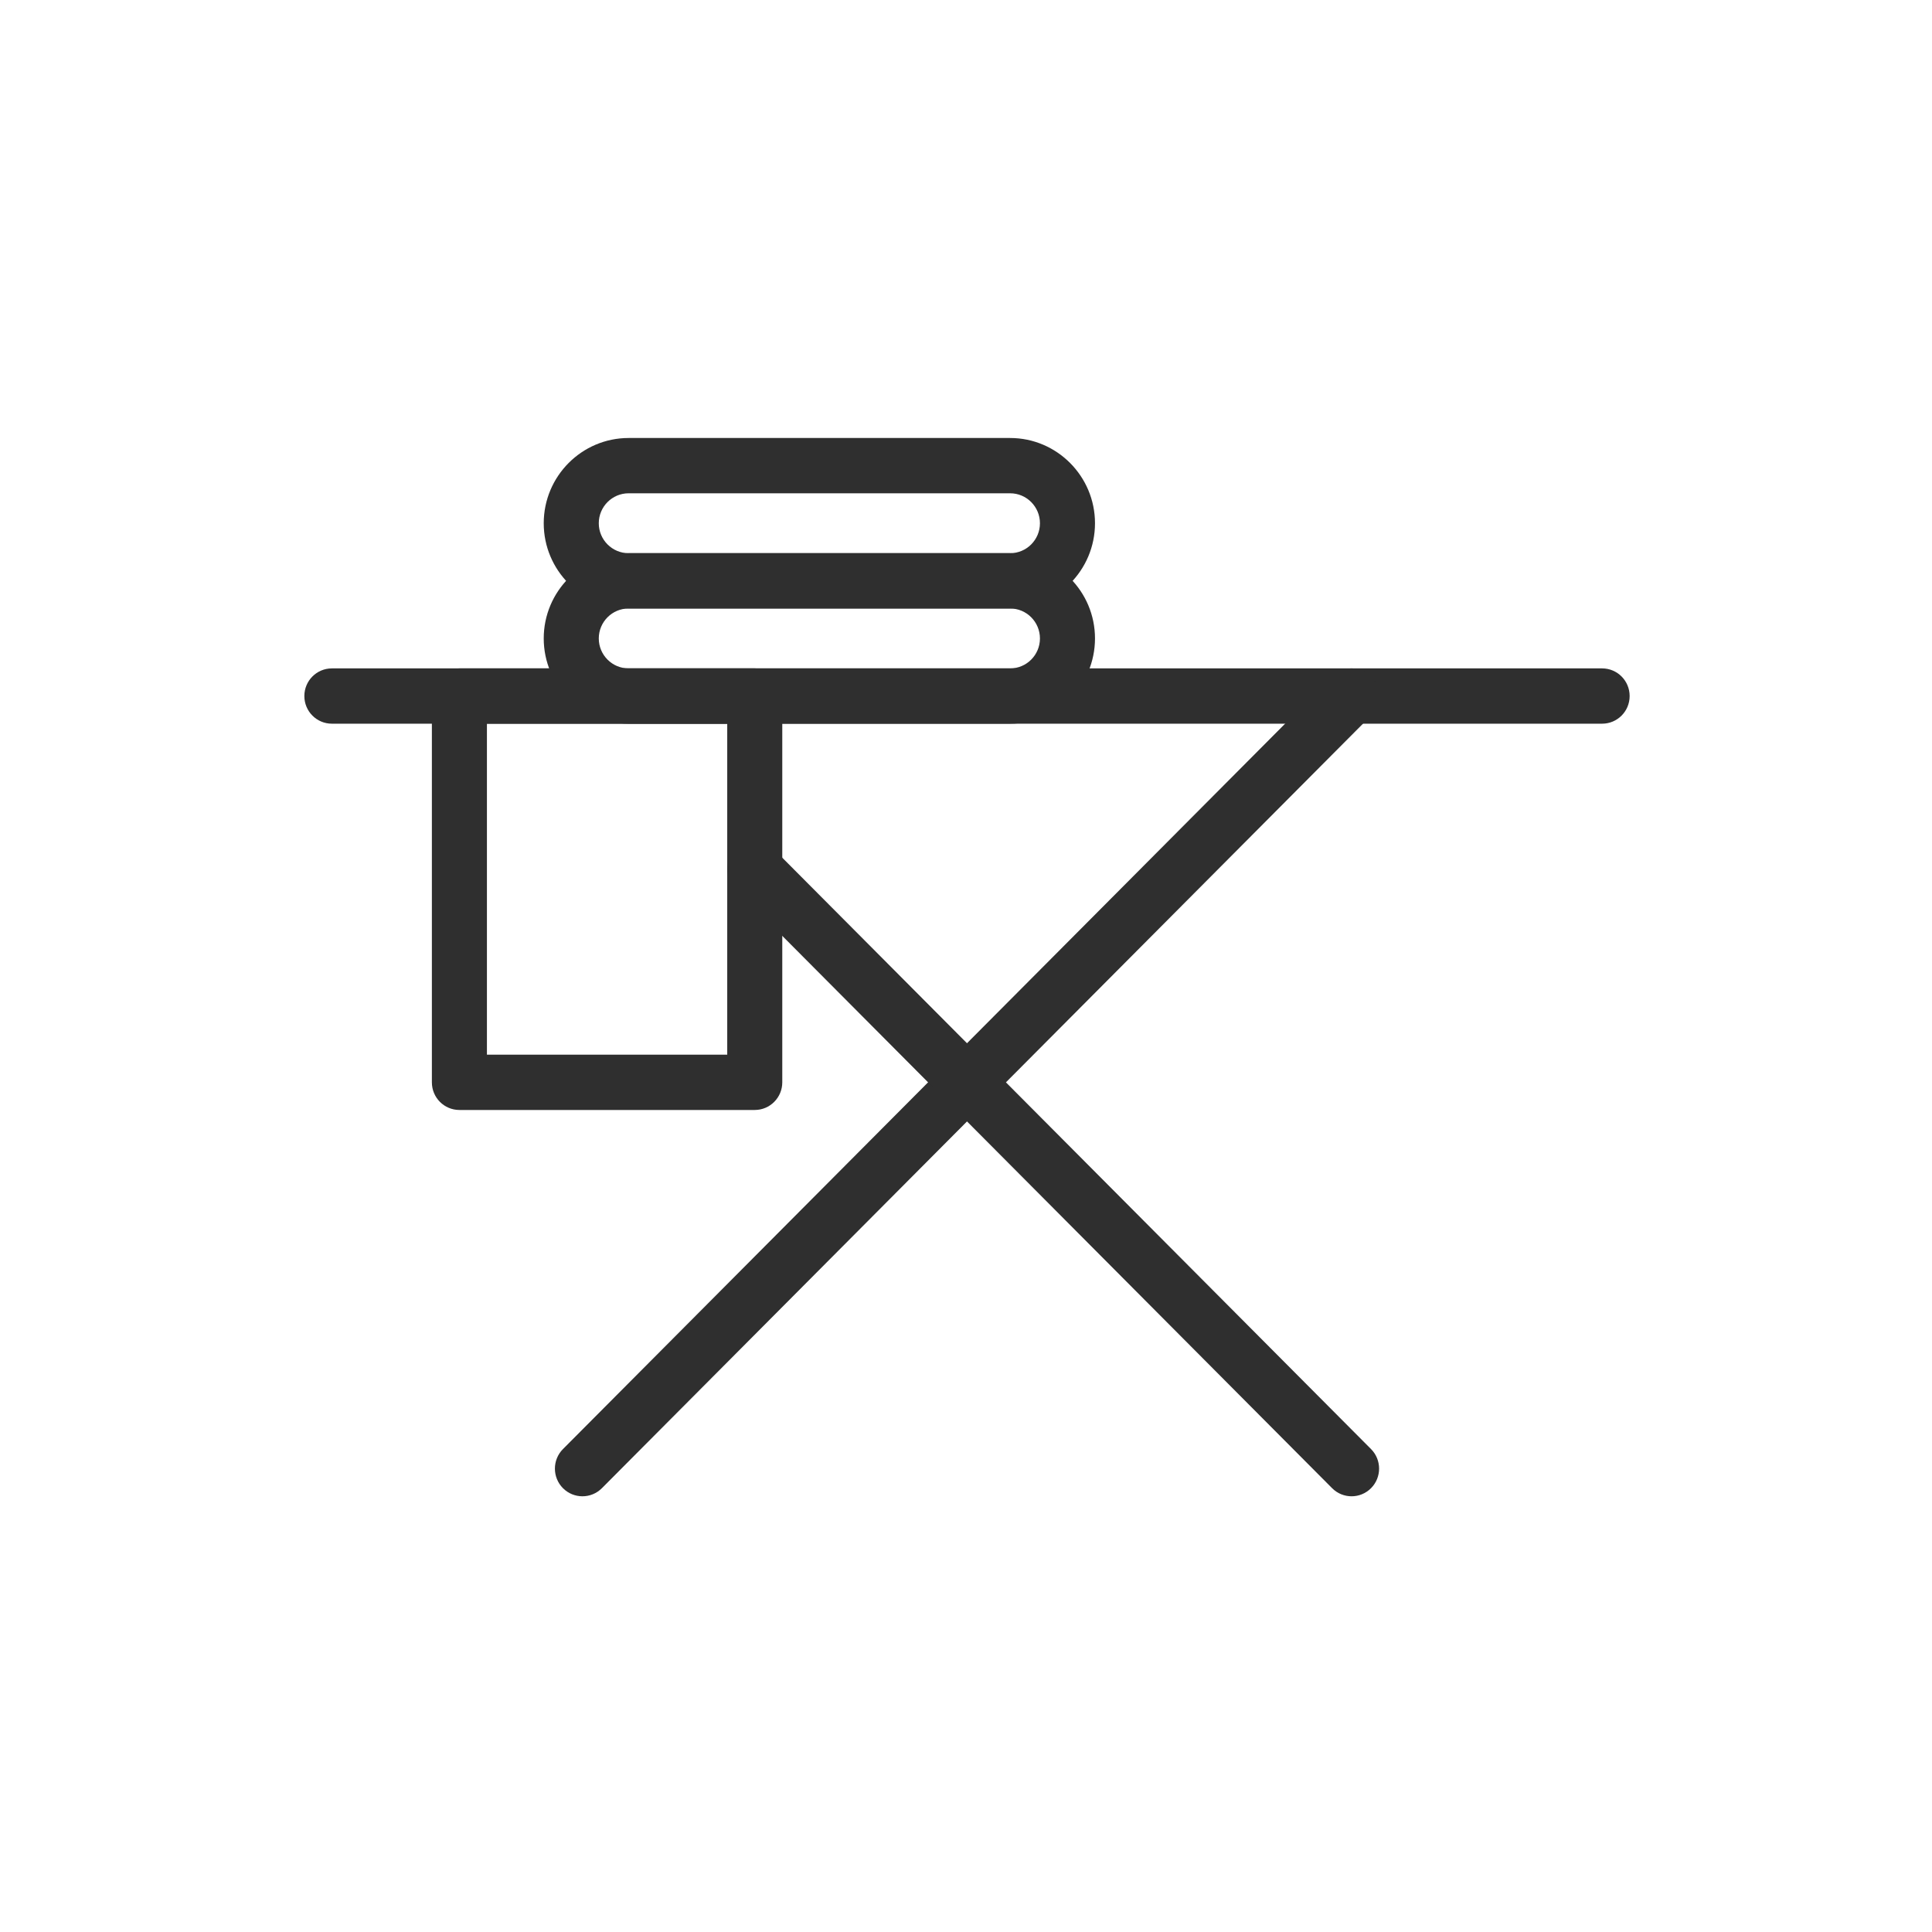
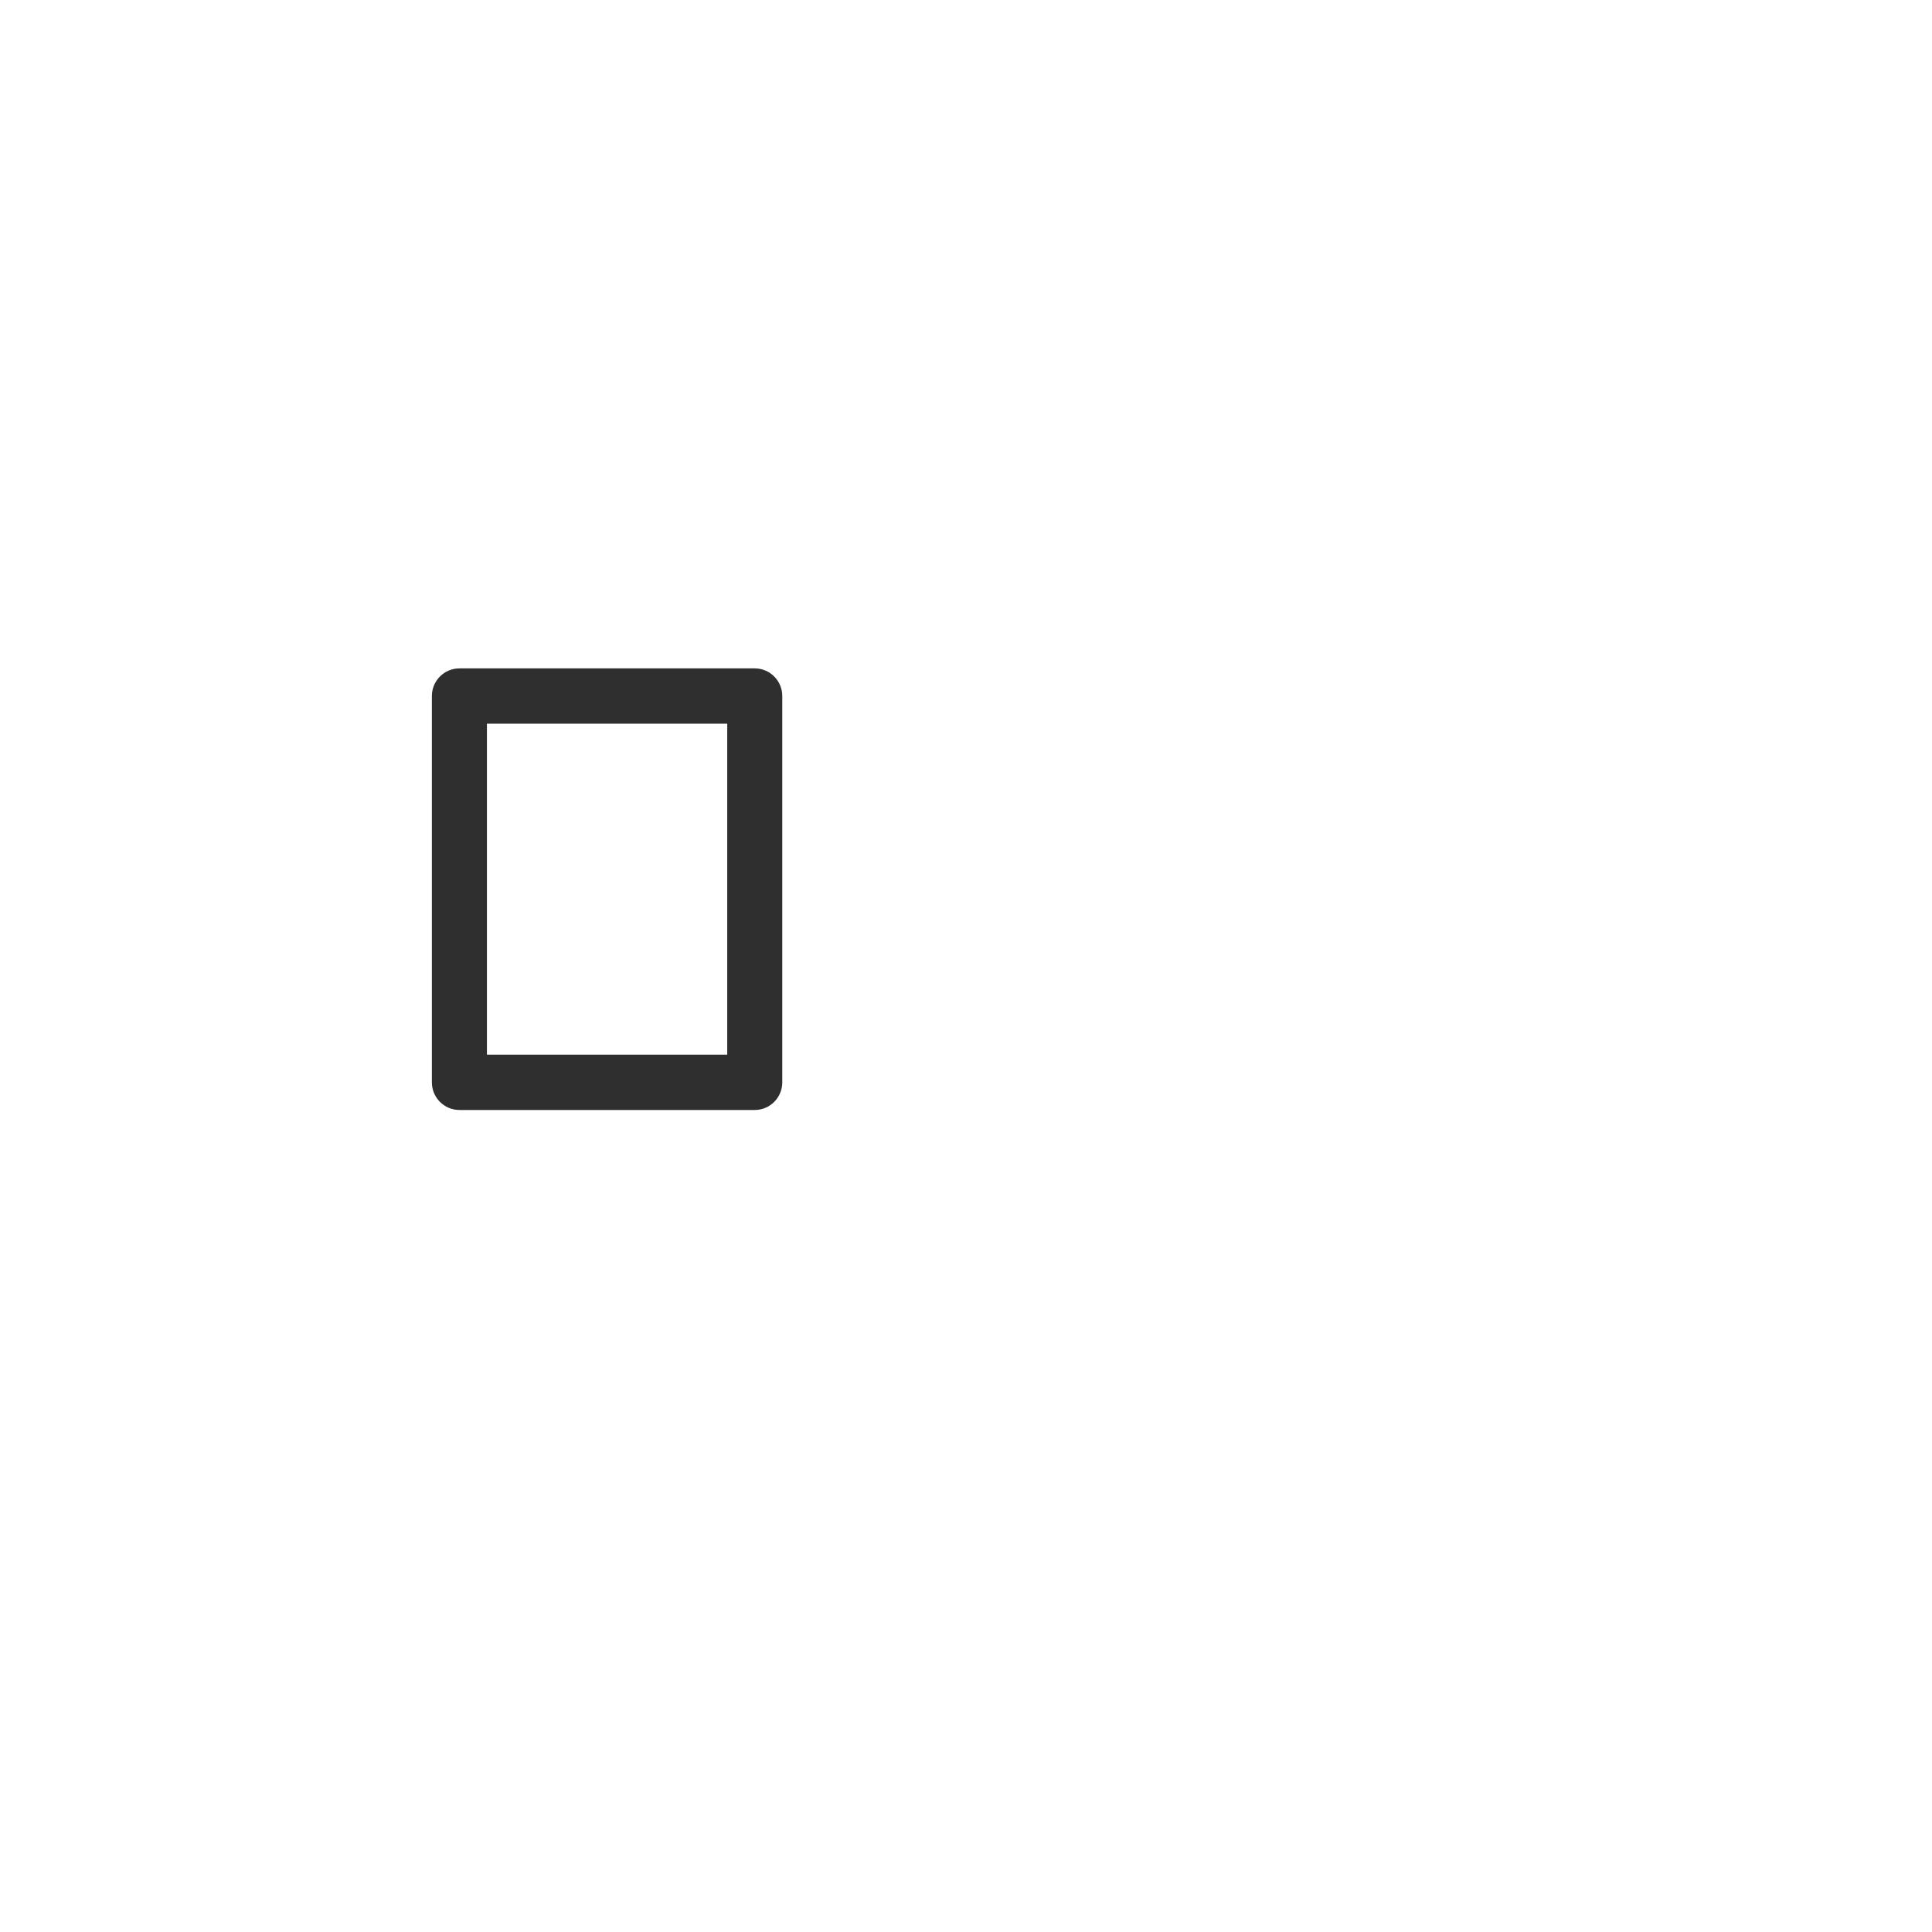
<svg xmlns="http://www.w3.org/2000/svg" width="150px" height="150px" viewBox="0 0 150 150" version="1.1">
  <title>iron board</title>
  <desc>Created with Sketch.</desc>
  <defs />
  <g id="iron-board" stroke="none" stroke-width="1" fill="none" fill-rule="evenodd">
    <g id="Group-50" transform="translate(23, 34)" fill="#2F2F2F">
-       <path d="M101.388,22.187 L2.767,22.187 C1.586,22.187 0.63,21.227 0.63,20.041 C0.63,18.854 1.586,17.894 2.767,17.894 L101.388,17.894 C102.569,17.894 103.525,18.854 103.525,20.041 C103.525,21.227 102.569,22.187 101.388,22.187" id="Fill-354" />
-       <path d="M22.22,82.171 C21.673,82.171 21.126,81.962 20.708,81.542 C19.875,80.704 19.875,79.344 20.708,78.506 L80.424,18.522 C81.259,17.684 82.613,17.684 83.447,18.522 C84.282,19.361 84.282,20.721 83.447,21.559 L23.732,81.542 C23.314,81.962 22.767,82.171 22.22,82.171" id="Fill-355" />
-       <path d="M81.936,82.171 C81.389,82.171 80.842,81.962 80.424,81.542 L34.089,34.998 C33.254,34.161 33.254,32.8 34.089,31.963 C34.922,31.124 36.276,31.124 37.11,31.963 L83.447,78.506 C84.281,79.344 84.281,80.704 83.447,81.542 C83.03,81.962 82.483,82.171 81.936,82.171" id="Fill-356" />
      <path d="M14.805,47.885 L33.462,47.885 L33.462,22.187 L14.805,22.187 L14.805,47.885 Z M35.599,52.178 L12.668,52.178 C11.487,52.178 10.531,51.218 10.531,50.032 L10.531,20.04 C10.531,18.855 11.487,17.894 12.668,17.894 L35.599,17.894 C36.779,17.894 37.736,18.855 37.736,20.04 L37.736,50.032 C37.736,51.218 36.779,52.178 35.599,52.178 Z" id="Fill-357" />
-       <path d="M25.805,13.243 C24.528,13.243 23.489,14.287 23.489,15.569 C23.489,16.851 24.528,17.894 25.805,17.894 L55.426,17.894 C56.703,17.894 57.741,16.851 57.741,15.569 C57.741,14.287 56.703,13.243 55.426,13.243 L25.805,13.243 Z M55.426,22.187 L25.805,22.187 C22.172,22.187 19.215,19.218 19.215,15.569 C19.215,11.92 22.172,8.95 25.805,8.95 L55.426,8.95 C59.059,8.95 62.015,11.92 62.015,15.569 C62.015,19.218 59.059,22.187 55.426,22.187 Z" id="Fill-358" />
-       <path d="M25.805,4.299 C24.528,4.299 23.489,5.343 23.489,6.625 C23.489,7.907 24.528,8.95 25.805,8.95 L55.426,8.95 C56.703,8.95 57.741,7.907 57.741,6.625 C57.741,5.343 56.703,4.299 55.426,4.299 L25.805,4.299 Z M55.426,13.243 L25.805,13.243 C22.172,13.243 19.215,10.274 19.215,6.625 C19.215,2.976 22.172,0.006 25.805,0.006 L55.426,0.006 C59.059,0.006 62.015,2.976 62.015,6.625 C62.015,10.274 59.059,13.243 55.426,13.243 Z" id="Fill-359" />
    </g>
  </g>
</svg>